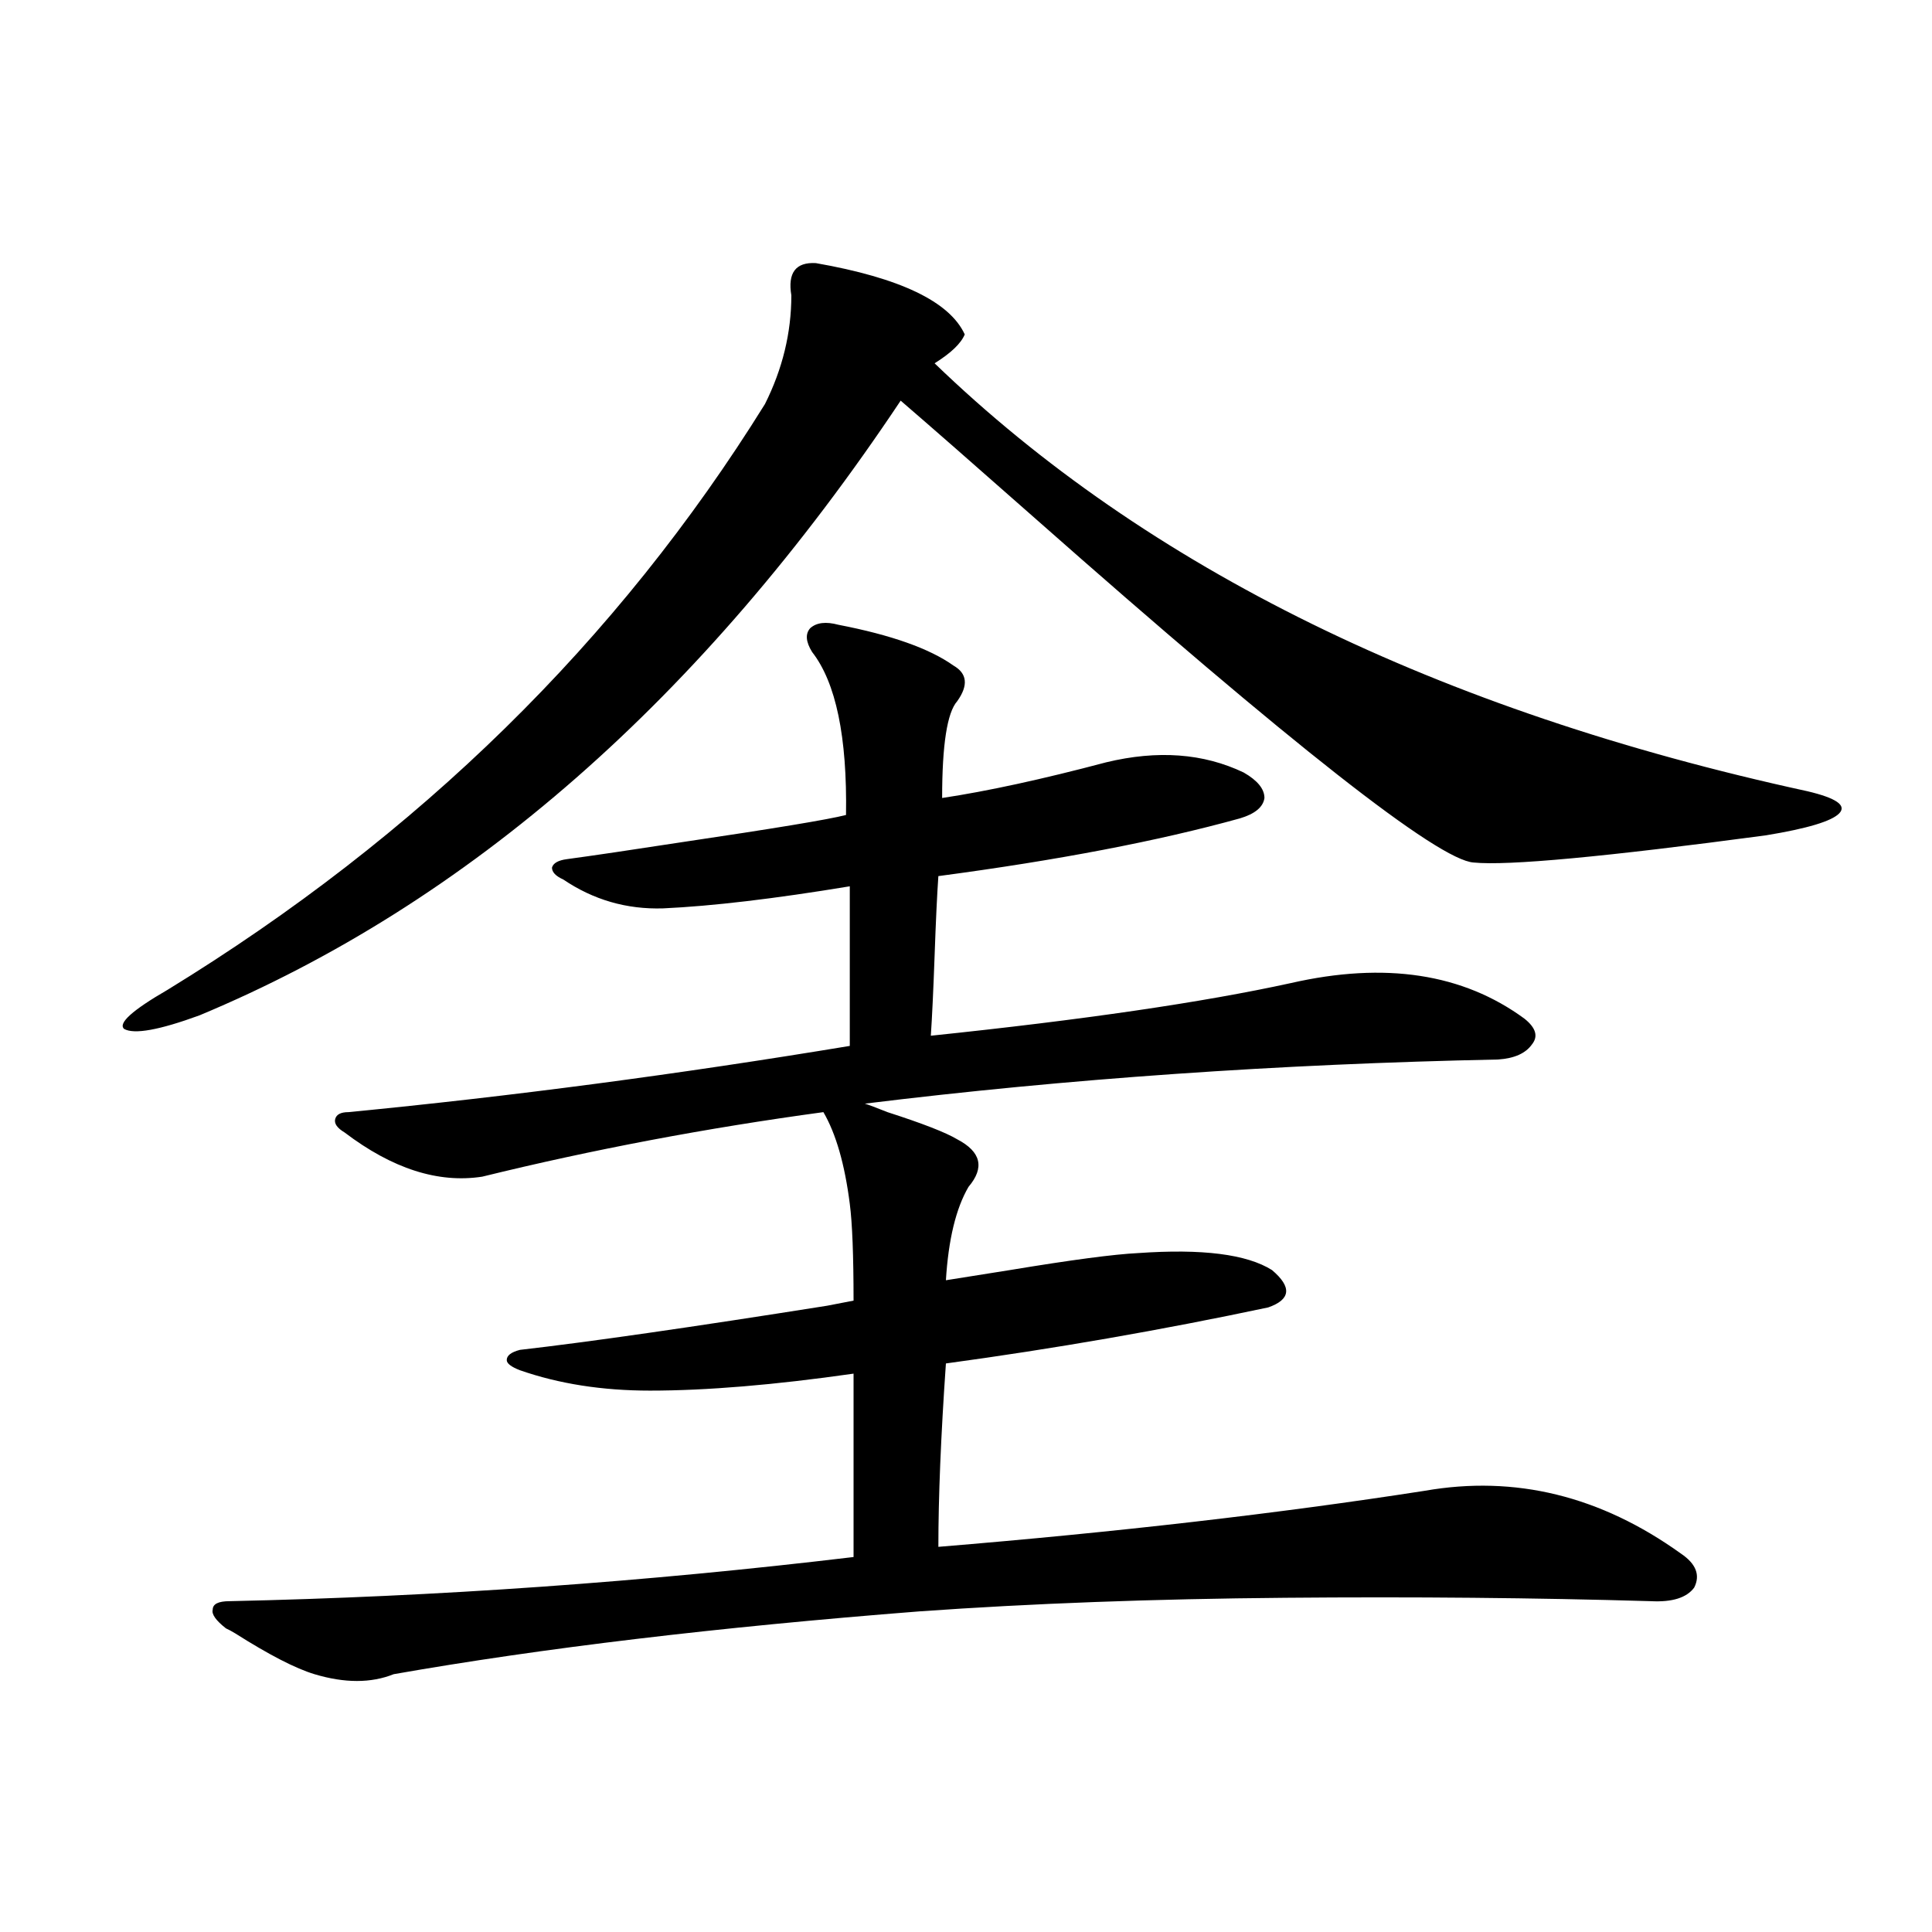
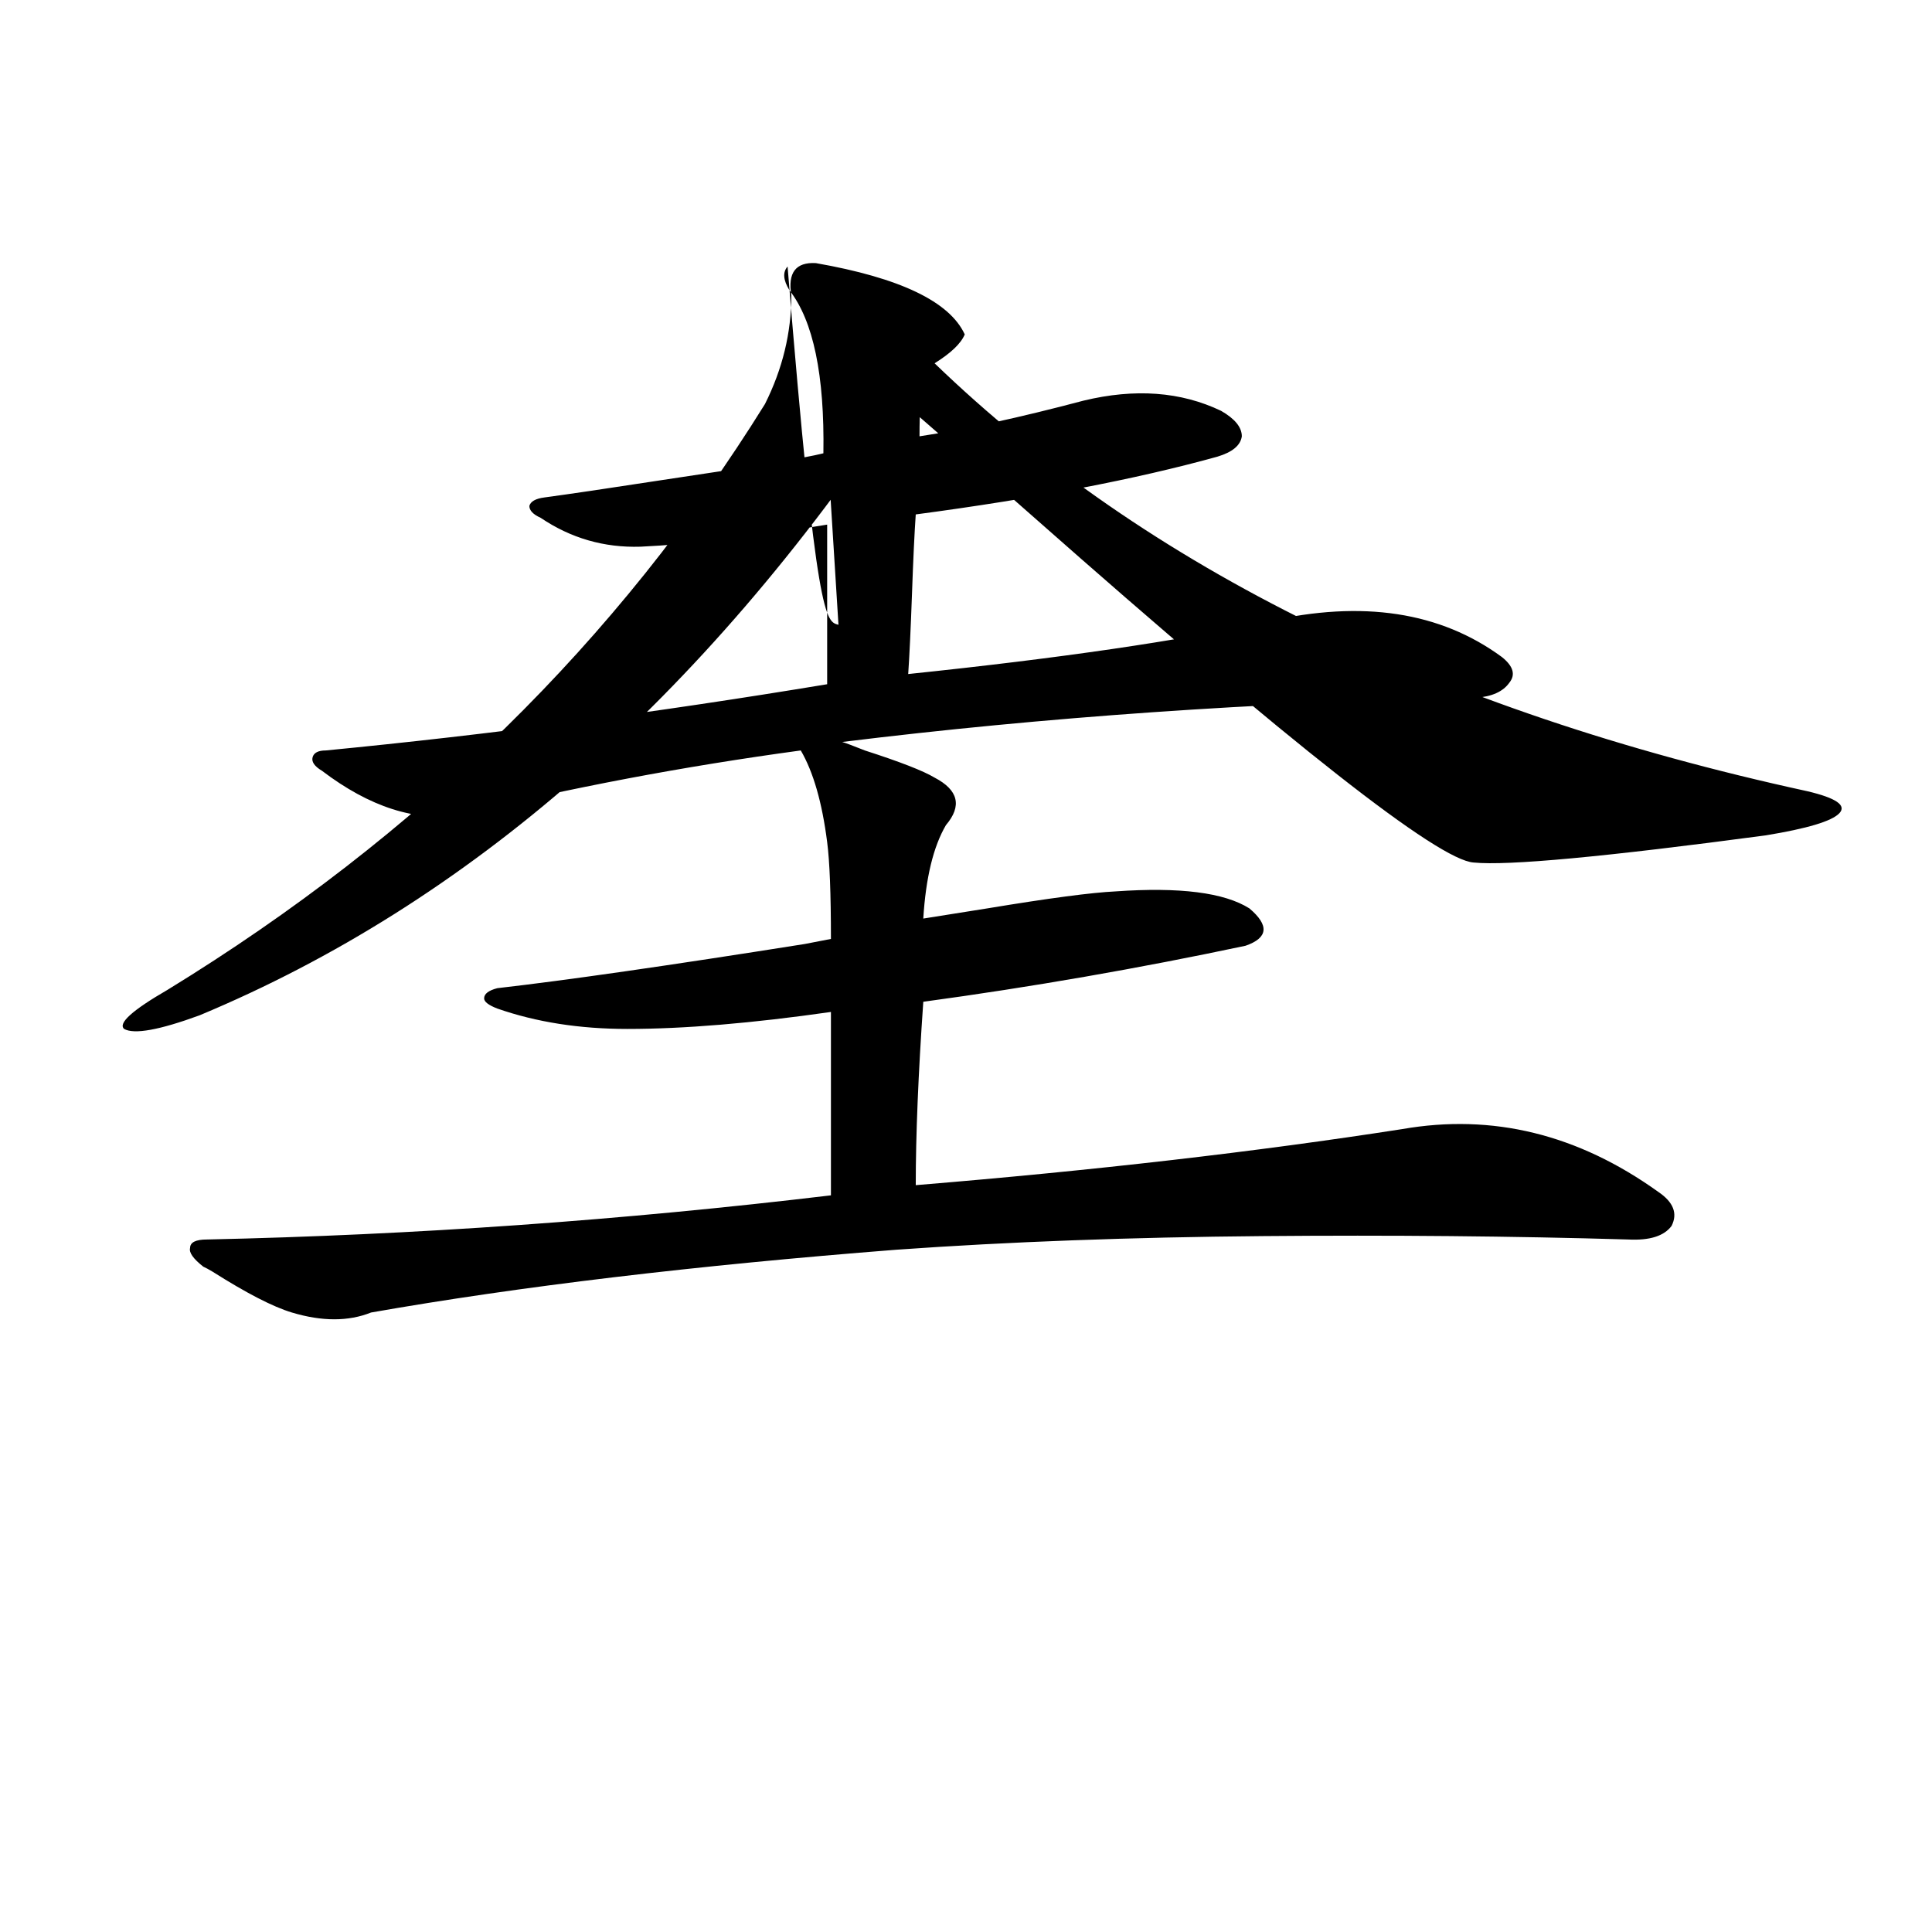
<svg xmlns="http://www.w3.org/2000/svg" version="1.1" id="图层_1" x="0px" y="0px" width="1000px" height="1000px" viewBox="0 0 1000 1000" enable-background="new 0 0 1000 1000" xml:space="preserve">
-   <path d="M422.282,136.184c43.566,7.622,69.267,19.927,77.071,36.914c-1.951,4.697-7.164,9.668-15.609,14.941  C593.65,294.099,744.226,367.927,935.44,409.523c14.954,3.516,20.487,7.334,16.585,11.426c-3.902,4.106-16.585,7.91-38.048,11.426  c-83.26,11.138-133.655,15.82-151.216,14.063c-18.216-1.167-93.991-60.645-227.312-178.418  c-31.874-28.125-54.968-48.34-69.267-60.645C363.412,361.486,242.439,467.531,103.266,525.539  c-20.822,7.622-33.825,9.971-39.023,7.031c-3.262-2.925,4.223-9.668,22.438-20.215c130.073-79.678,233.165-180.752,309.261-303.223  c9.101-18.154,13.658-36.914,13.658-56.25C407.648,141.169,411.871,135.607,422.282,136.184z M433.989,323.391  c27.316,5.273,47.148,12.305,59.511,21.094c7.149,4.106,7.805,10.259,1.951,18.457c-5.213,5.864-7.805,22.563-7.805,50.098  c23.414-3.516,51.706-9.668,84.876-18.457c26.661-6.44,50.396-4.683,71.218,5.273c7.149,4.106,10.731,8.501,10.731,13.184  c-0.655,4.697-4.878,8.213-12.683,10.547c-42.285,11.729-94.312,21.685-156.094,29.883c-0.655,9.38-1.311,23.154-1.951,41.309  c-0.655,18.169-1.311,31.943-1.951,41.309c78.688-8.198,140.805-17.275,186.337-27.246c48.779-11.123,89.099-4.971,120.973,18.457  c5.854,4.697,7.149,9.092,3.902,13.184c-3.262,4.697-9.115,7.334-17.561,7.91c-113.823,2.349-223.089,9.971-327.797,22.852  c1.951,0.591,5.854,2.061,11.707,4.395c18.201,5.864,30.243,10.547,36.097,14.063c12.348,6.455,14.299,14.653,5.854,24.609  c-6.509,11.138-10.411,27.246-11.707,48.34c7.149-1.167,18.201-2.925,33.17-5.273c31.859-5.273,53.978-8.198,66.34-8.789  c33.17-2.334,56.249,0.591,69.267,8.789c10.396,8.789,9.756,15.244-1.951,19.336c-55.288,11.729-110.896,21.396-166.825,29.004  c-2.606,37.505-3.902,69.146-3.902,94.922c92.346-7.607,176.246-17.275,251.701-29.004c46.828-8.198,91.05,2.637,132.68,32.52  c7.805,5.273,10.076,11.138,6.829,17.578c-3.902,5.273-11.387,7.608-22.438,7.031c-59.846-1.758-122.924-2.334-189.264-1.758  c-68.291,0.577-131.384,2.926-189.264,7.031c-104.723,8.199-195.452,19.034-272.188,32.52c-11.707,4.684-25.365,4.684-40.975,0  c-9.756-2.938-23.414-9.97-40.975-21.094c-1.951-1.181-3.582-2.06-4.878-2.637c-5.213-4.105-7.484-7.333-6.829-9.668  c0-2.938,2.927-4.395,8.78-4.395c107.314-2.334,214.949-9.956,322.919-22.852v-94.922c-40.975,5.864-76.096,8.789-105.363,8.789  c-24.725,0-47.163-3.516-67.315-10.547c-4.558-1.758-6.829-3.516-6.829-5.273c0-2.334,2.271-4.092,6.829-5.273  c35.762-4.092,88.778-11.714,159.021-22.852c5.854-1.167,10.396-2.046,13.658-2.637c0-23.428-0.655-40.127-1.951-50.098  c-2.606-20.503-7.164-36.323-13.658-47.461c-60.486,8.213-119.356,19.336-176.581,33.398c-22.773,3.516-46.508-4.092-71.218-22.852  c-3.902-2.334-5.533-4.683-4.878-7.031c0.641-2.334,2.927-3.516,6.829-3.516c84.541-8.198,171.048-19.624,259.506-34.277v-82.617  c-39.023,6.455-71.218,10.259-96.583,11.426c-18.871,0.591-36.097-4.395-51.706-14.941c-3.902-1.758-5.854-3.804-5.854-6.152  c0.641-2.334,3.247-3.804,7.805-4.395c13.003-1.758,32.835-4.683,59.511-8.789c47.469-7.031,75.761-11.714,84.876-14.063  c0.641-40.43-5.213-68.555-17.561-84.375c-3.262-5.273-3.582-9.365-0.976-12.305C422.603,322.224,427.48,321.633,433.989,323.391z" />
+   <path d="M422.282,136.184c43.566,7.622,69.267,19.927,77.071,36.914c-1.951,4.697-7.164,9.668-15.609,14.941  C593.65,294.099,744.226,367.927,935.44,409.523c14.954,3.516,20.487,7.334,16.585,11.426c-3.902,4.106-16.585,7.91-38.048,11.426  c-83.26,11.138-133.655,15.82-151.216,14.063c-18.216-1.167-93.991-60.645-227.312-178.418  c-31.874-28.125-54.968-48.34-69.267-60.645C363.412,361.486,242.439,467.531,103.266,525.539  c-20.822,7.622-33.825,9.971-39.023,7.031c-3.262-2.925,4.223-9.668,22.438-20.215c130.073-79.678,233.165-180.752,309.261-303.223  c9.101-18.154,13.658-36.914,13.658-56.25C407.648,141.169,411.871,135.607,422.282,136.184z c27.316,5.273,47.148,12.305,59.511,21.094c7.149,4.106,7.805,10.259,1.951,18.457c-5.213,5.864-7.805,22.563-7.805,50.098  c23.414-3.516,51.706-9.668,84.876-18.457c26.661-6.44,50.396-4.683,71.218,5.273c7.149,4.106,10.731,8.501,10.731,13.184  c-0.655,4.697-4.878,8.213-12.683,10.547c-42.285,11.729-94.312,21.685-156.094,29.883c-0.655,9.38-1.311,23.154-1.951,41.309  c-0.655,18.169-1.311,31.943-1.951,41.309c78.688-8.198,140.805-17.275,186.337-27.246c48.779-11.123,89.099-4.971,120.973,18.457  c5.854,4.697,7.149,9.092,3.902,13.184c-3.262,4.697-9.115,7.334-17.561,7.91c-113.823,2.349-223.089,9.971-327.797,22.852  c1.951,0.591,5.854,2.061,11.707,4.395c18.201,5.864,30.243,10.547,36.097,14.063c12.348,6.455,14.299,14.653,5.854,24.609  c-6.509,11.138-10.411,27.246-11.707,48.34c7.149-1.167,18.201-2.925,33.17-5.273c31.859-5.273,53.978-8.198,66.34-8.789  c33.17-2.334,56.249,0.591,69.267,8.789c10.396,8.789,9.756,15.244-1.951,19.336c-55.288,11.729-110.896,21.396-166.825,29.004  c-2.606,37.505-3.902,69.146-3.902,94.922c92.346-7.607,176.246-17.275,251.701-29.004c46.828-8.198,91.05,2.637,132.68,32.52  c7.805,5.273,10.076,11.138,6.829,17.578c-3.902,5.273-11.387,7.608-22.438,7.031c-59.846-1.758-122.924-2.334-189.264-1.758  c-68.291,0.577-131.384,2.926-189.264,7.031c-104.723,8.199-195.452,19.034-272.188,32.52c-11.707,4.684-25.365,4.684-40.975,0  c-9.756-2.938-23.414-9.97-40.975-21.094c-1.951-1.181-3.582-2.06-4.878-2.637c-5.213-4.105-7.484-7.333-6.829-9.668  c0-2.938,2.927-4.395,8.78-4.395c107.314-2.334,214.949-9.956,322.919-22.852v-94.922c-40.975,5.864-76.096,8.789-105.363,8.789  c-24.725,0-47.163-3.516-67.315-10.547c-4.558-1.758-6.829-3.516-6.829-5.273c0-2.334,2.271-4.092,6.829-5.273  c35.762-4.092,88.778-11.714,159.021-22.852c5.854-1.167,10.396-2.046,13.658-2.637c0-23.428-0.655-40.127-1.951-50.098  c-2.606-20.503-7.164-36.323-13.658-47.461c-60.486,8.213-119.356,19.336-176.581,33.398c-22.773,3.516-46.508-4.092-71.218-22.852  c-3.902-2.334-5.533-4.683-4.878-7.031c0.641-2.334,2.927-3.516,6.829-3.516c84.541-8.198,171.048-19.624,259.506-34.277v-82.617  c-39.023,6.455-71.218,10.259-96.583,11.426c-18.871,0.591-36.097-4.395-51.706-14.941c-3.902-1.758-5.854-3.804-5.854-6.152  c0.641-2.334,3.247-3.804,7.805-4.395c13.003-1.758,32.835-4.683,59.511-8.789c47.469-7.031,75.761-11.714,84.876-14.063  c0.641-40.43-5.213-68.555-17.561-84.375c-3.262-5.273-3.582-9.365-0.976-12.305C422.603,322.224,427.48,321.633,433.989,323.391z" />
</svg>